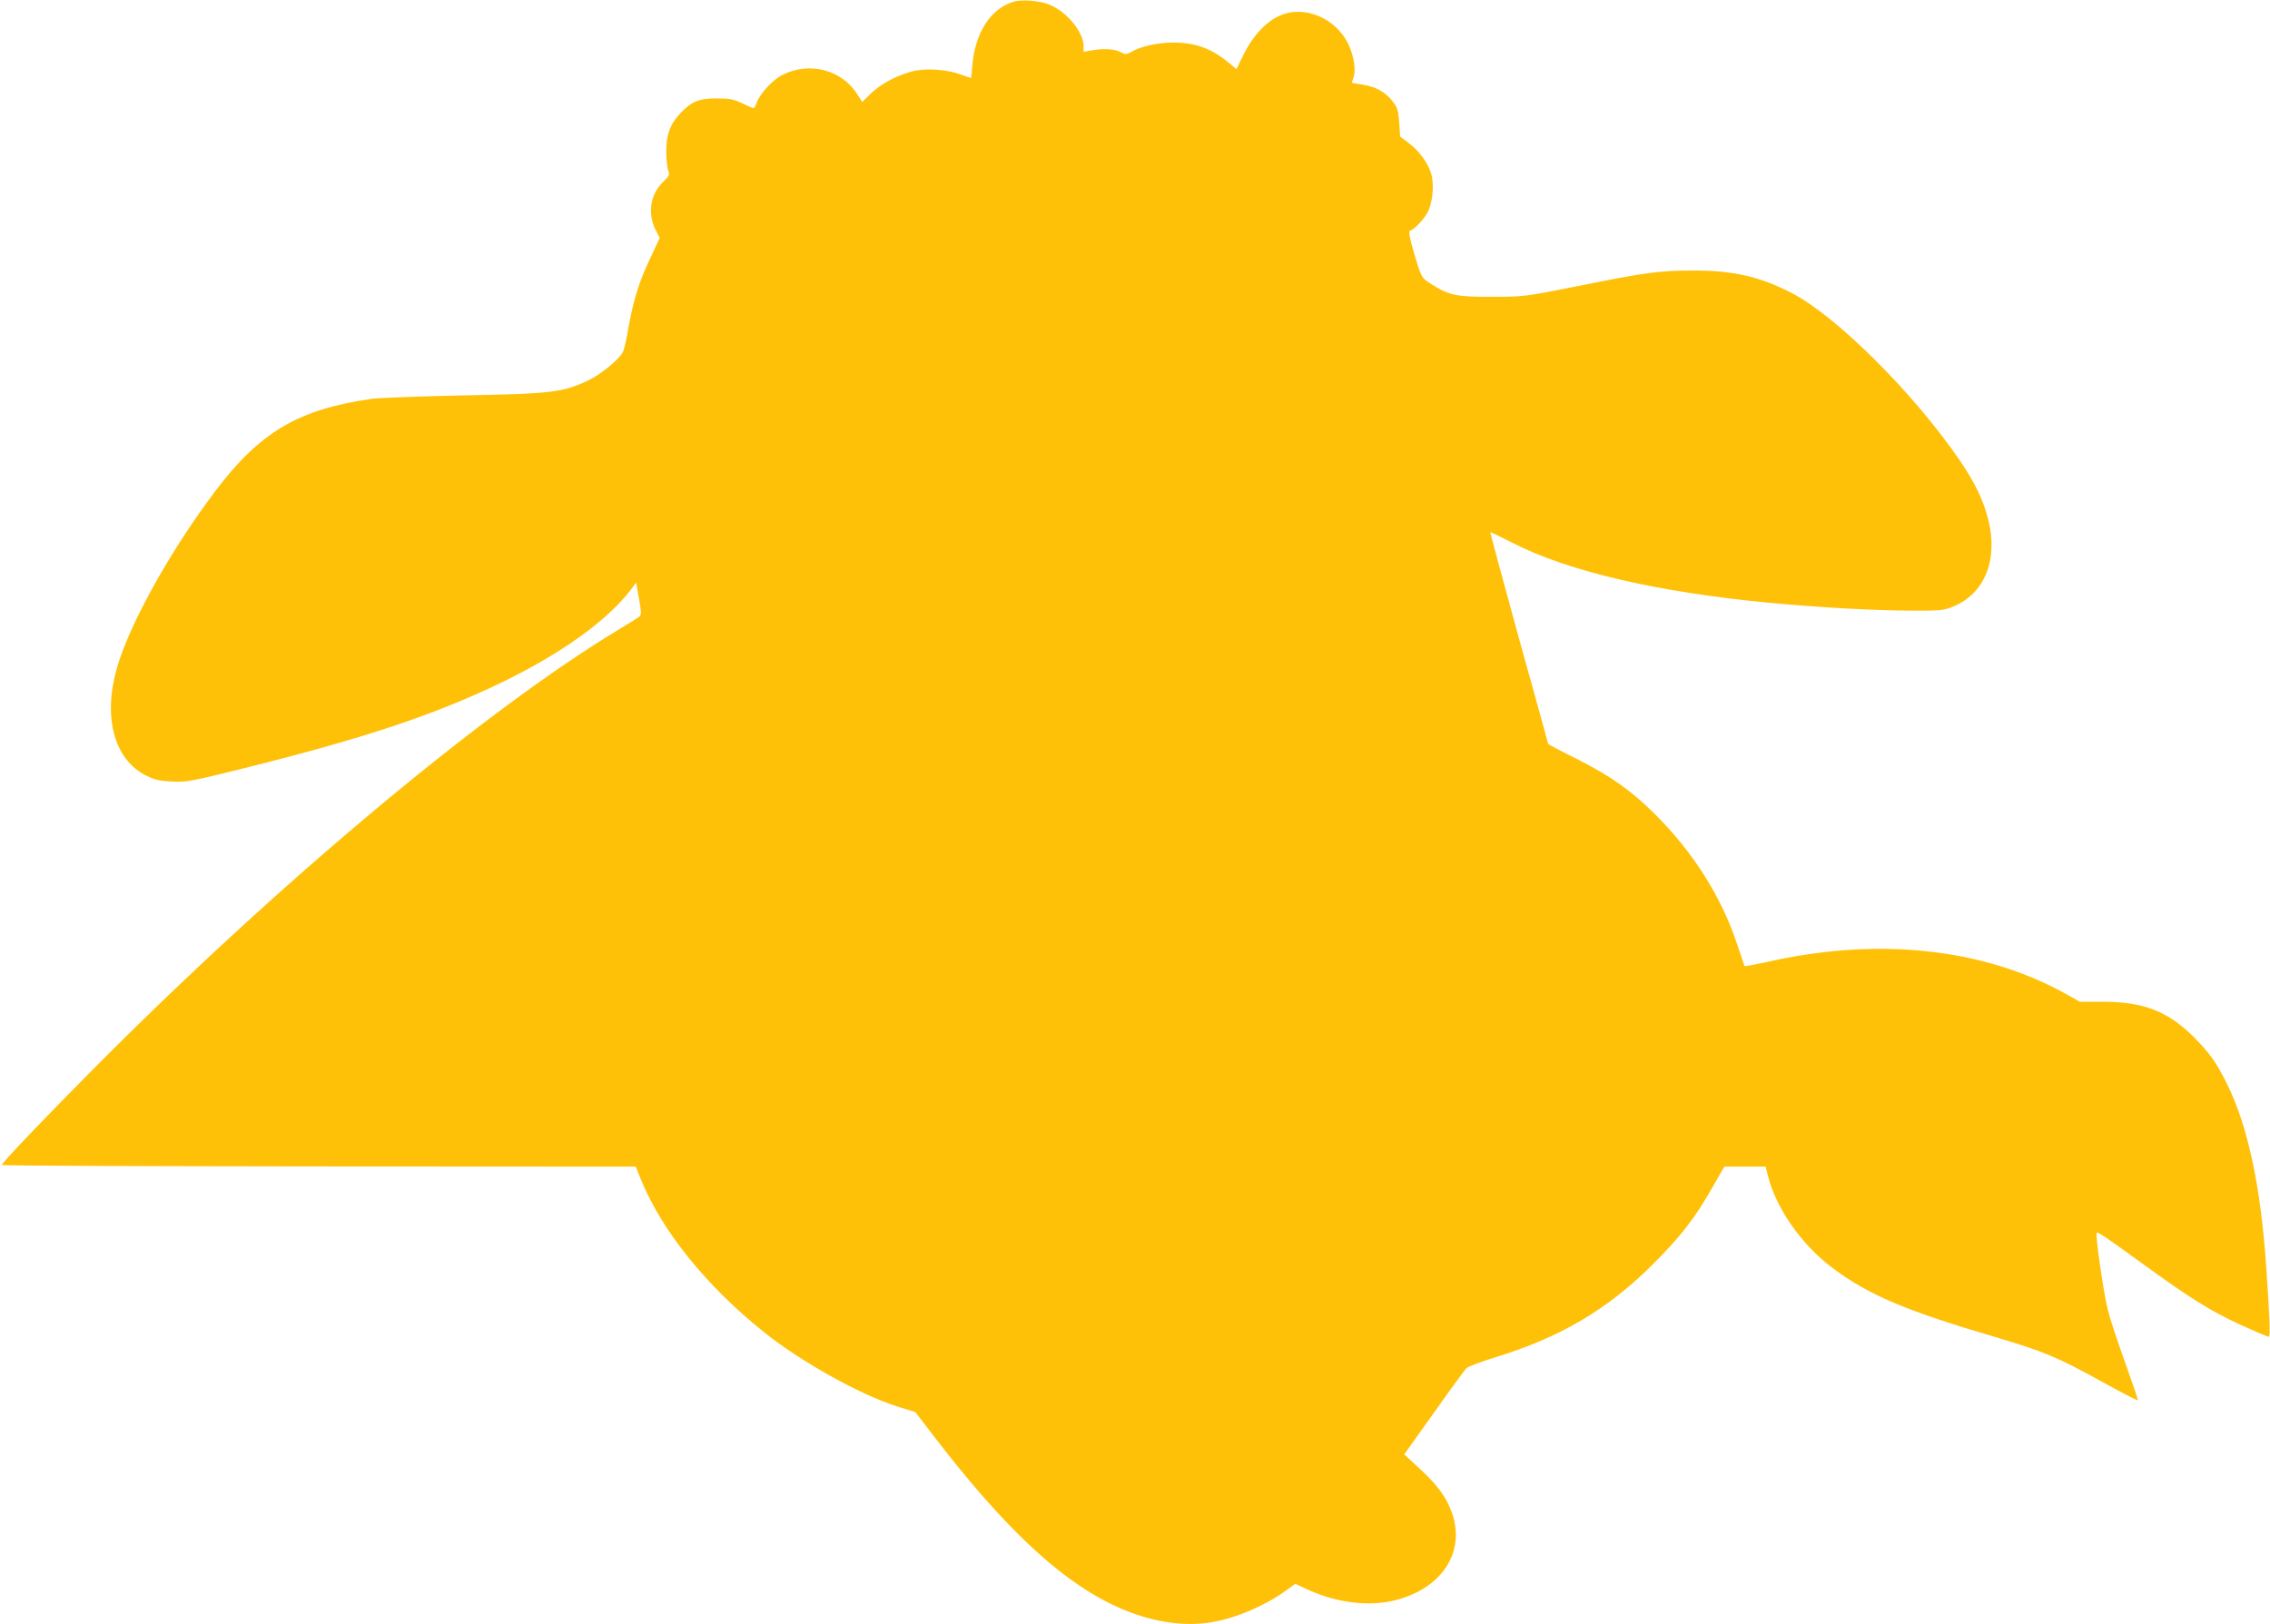
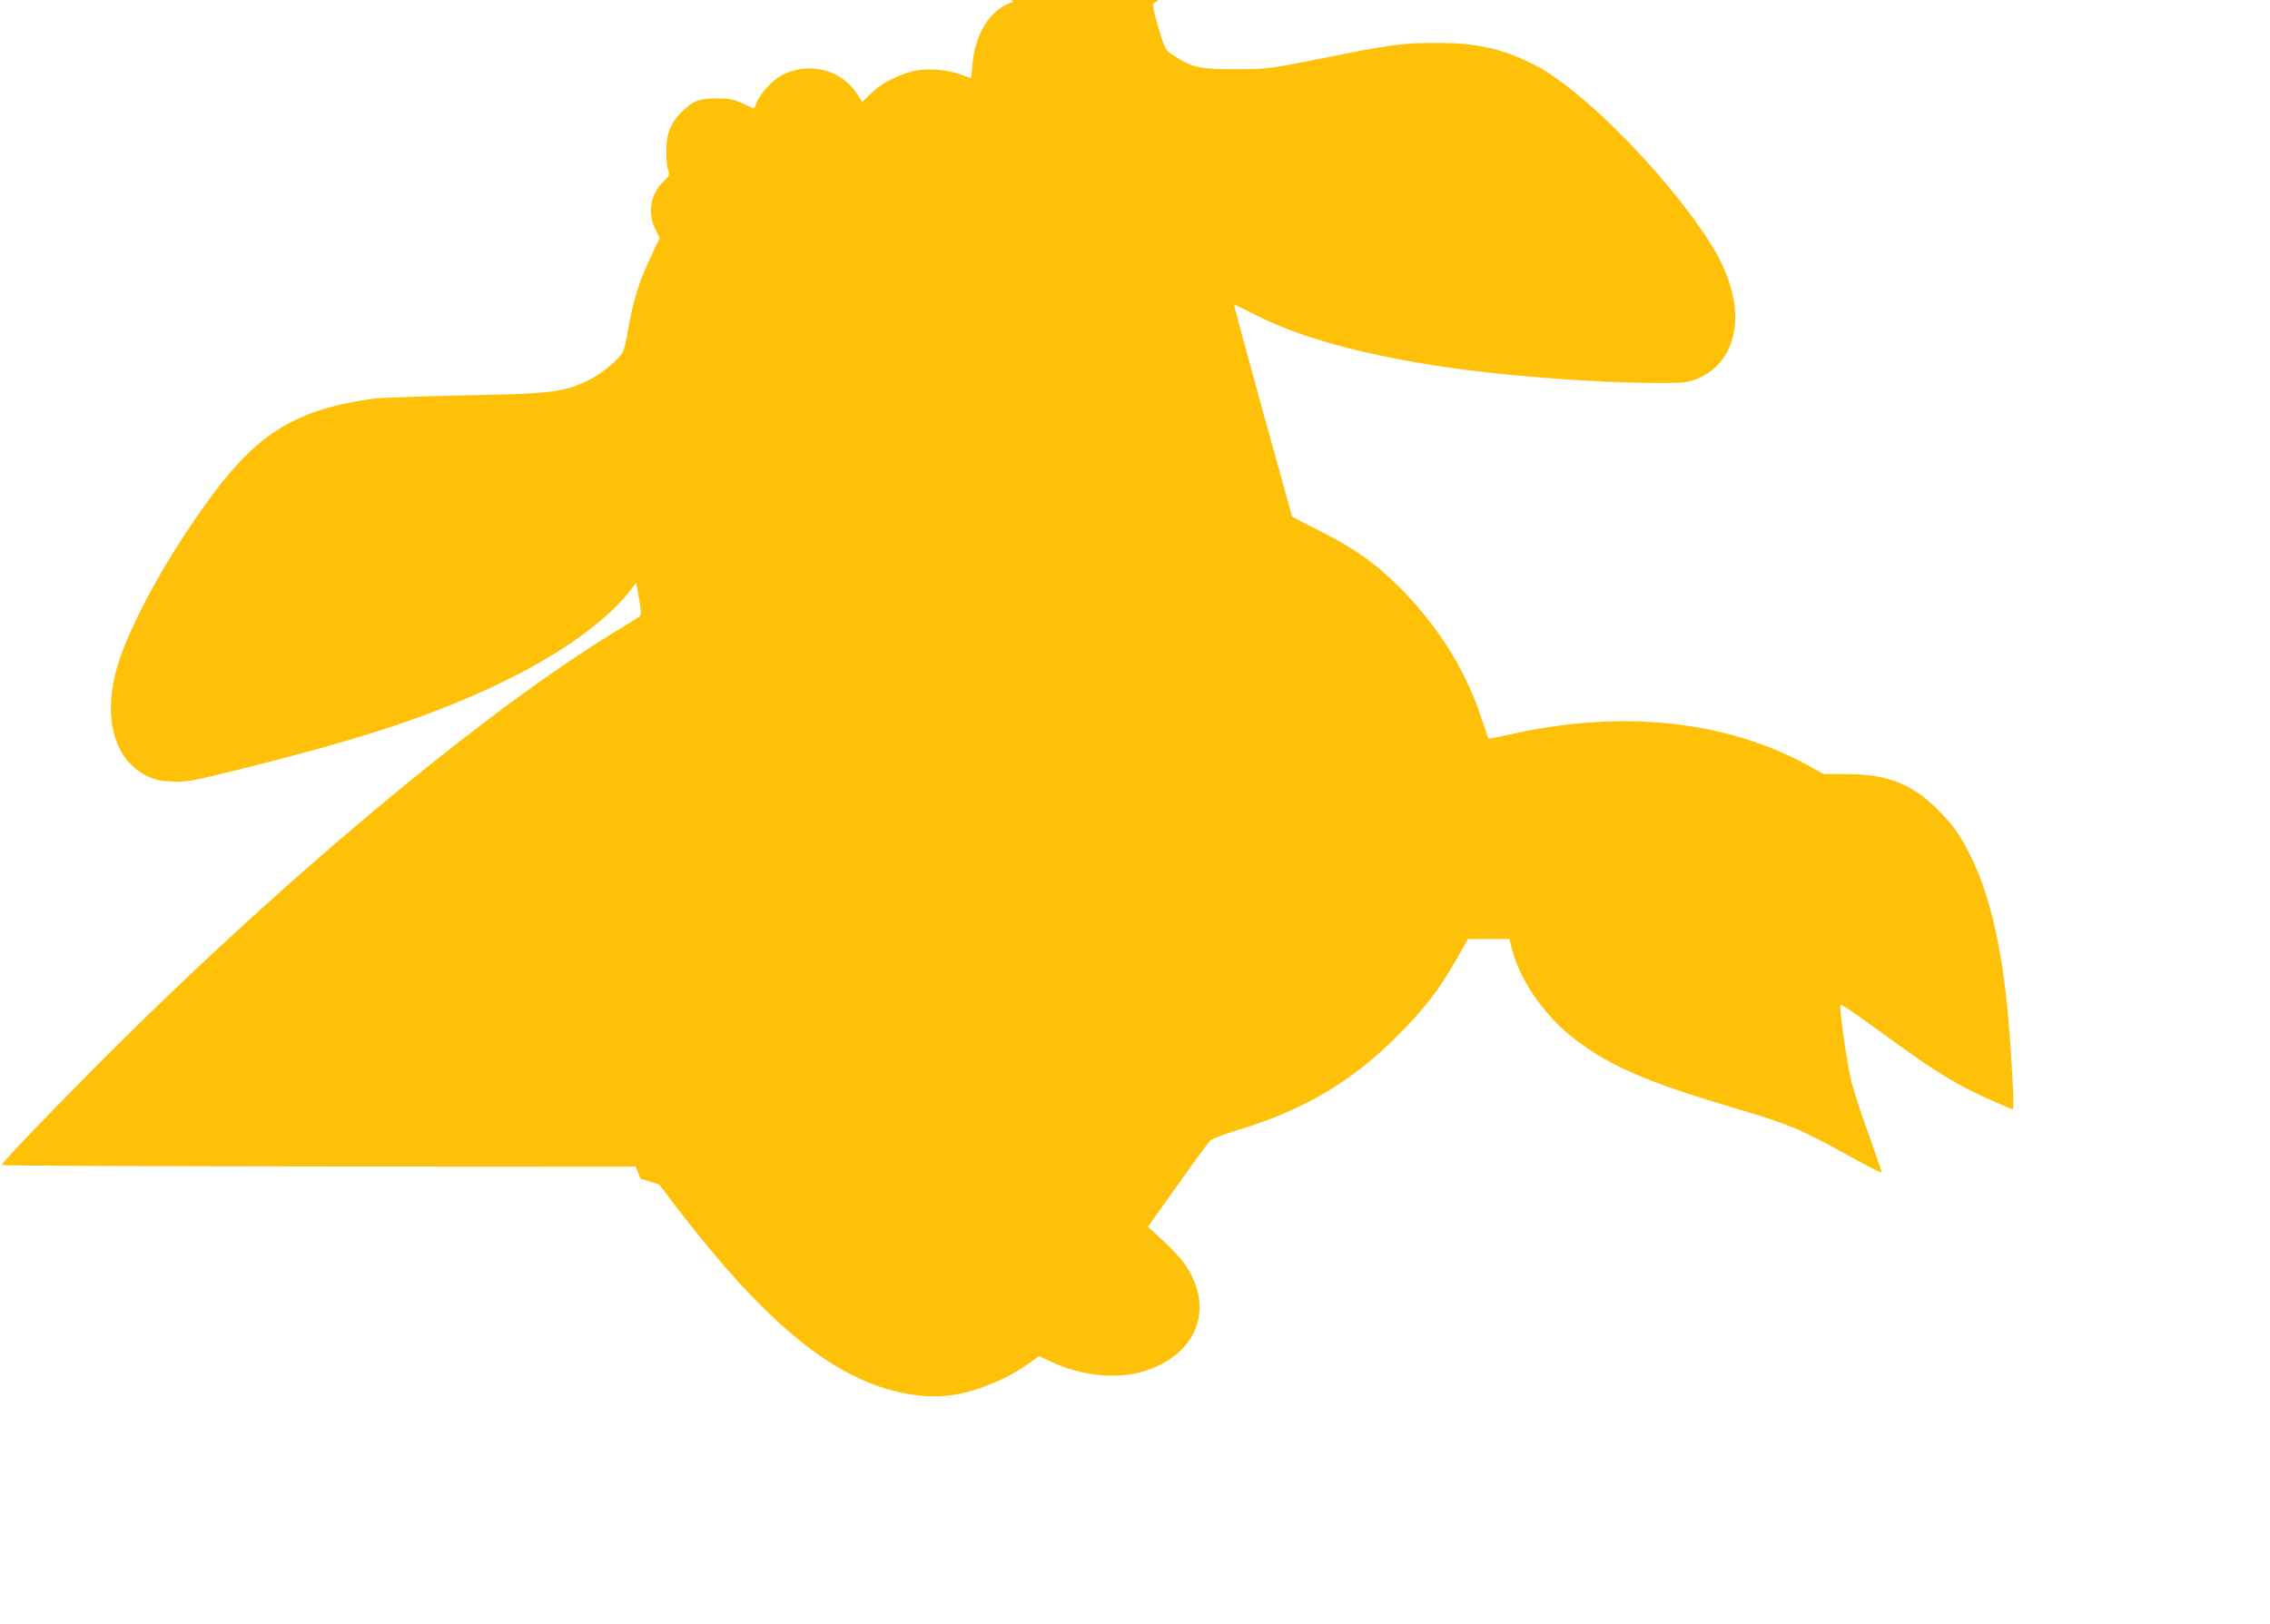
<svg xmlns="http://www.w3.org/2000/svg" version="1.0" width="1280pt" height="916pt" viewBox="0 0 1280 916" preserveAspectRatio="xMidYMid meet">
  <g transform="translate(0,916) scale(0.1,-0.1)" fill="#ffc107" stroke="none">
-     <path d="M5714 9150 c-129 -40 -215 -174 -231 -357 -3 -40 -7 -73 -8 -73 -1 0 -28 9 -61 21 -85 30 -205 36 -279 14 -88 -25 -170 -70 -225 -123 l-48 -47 -27 42 c-88 140 -269 187 -423 111 -53 -27 -126 -105 -144 -154 -6 -19 -15 -34 -19 -34 -4 0 -33 12 -65 28 -50 23 -72 27 -144 27 -98 0 -140 -17 -202 -82 -59 -61 -82 -124 -81 -218 0 -44 5 -92 11 -106 9 -24 7 -30 -29 -65 -73 -71 -89 -180 -41 -273 l22 -43 -59 -126 c-60 -127 -94 -239 -124 -417 -8 -44 -19 -90 -25 -101 -23 -43 -124 -126 -196 -160 -141 -67 -207 -75 -701 -84 -242 -5 -474 -14 -515 -19 -418 -59 -635 -187 -890 -526 -254 -338 -480 -746 -551 -993 -80 -281 -14 -519 168 -608 45 -22 74 -29 143 -32 81 -4 105 0 410 76 673 168 1067 299 1445 481 340 164 604 354 736 530 l26 35 16 -89 c13 -71 14 -92 4 -101 -6 -6 -59 -39 -117 -74 -760 -458 -1932 -1439 -2971 -2487 -279 -281 -509 -522 -509 -534 0 -4 804 -7 1788 -8 l1787 -1 27 -68 c118 -291 367 -602 694 -864 204 -165 543 -354 751 -420 l105 -33 111 -145 c377 -490 686 -785 982 -932 199 -100 407 -138 581 -107 134 23 297 93 408 173 l60 43 71 -33 c162 -75 348 -97 495 -59 260 67 393 269 319 487 -30 89 -79 157 -181 252 l-90 83 167 234 c91 129 174 242 184 252 9 9 82 37 161 61 366 112 633 269 886 521 158 157 243 266 340 438 l67 117 117 0 116 0 13 -52 c46 -183 188 -387 362 -518 204 -153 410 -241 919 -391 276 -82 350 -113 593 -247 114 -63 210 -113 212 -110 2 2 -30 96 -70 208 -41 113 -86 248 -99 300 -25 98 -72 427 -63 437 7 6 52 -25 266 -180 258 -188 379 -263 542 -338 84 -38 157 -69 162 -69 9 0 6 101 -14 390 -31 460 -104 800 -222 1038 -62 124 -98 174 -191 267 -144 142 -281 195 -509 195 l-129 0 -77 43 c-466 260 -1064 324 -1693 180 -65 -14 -119 -24 -121 -22 -1 2 -20 58 -42 124 -87 265 -249 521 -466 736 -131 130 -243 209 -431 305 -93 46 -168 86 -168 88 0 1 -74 270 -165 596 -90 327 -163 596 -161 598 2 1 59 -26 127 -61 313 -160 815 -277 1448 -337 291 -27 565 -42 786 -44 176 -1 194 1 246 22 180 72 258 264 200 493 -28 110 -74 205 -160 332 -260 380 -698 817 -951 946 -180 92 -329 126 -555 125 -187 0 -265 -10 -645 -87 -303 -60 -306 -61 -485 -61 -201 -1 -244 8 -343 71 -58 37 -57 34 -102 188 -21 73 -28 111 -20 113 24 8 72 57 97 99 30 52 42 154 24 220 -16 59 -68 132 -126 175 l-50 38 -5 78 c-5 67 -10 85 -34 116 -41 55 -95 86 -169 98 l-65 11 10 29 c15 41 3 119 -26 183 -69 151 -249 229 -389 167 -78 -34 -152 -114 -202 -214 l-43 -88 -42 35 c-97 81 -189 115 -313 115 -87 0 -184 -21 -235 -51 -31 -17 -35 -18 -63 -3 -35 18 -95 22 -161 10 l-48 -8 0 33 c0 76 -91 189 -188 231 -53 24 -160 33 -208 18z" />
+     <path d="M5714 9150 c-129 -40 -215 -174 -231 -357 -3 -40 -7 -73 -8 -73 -1 0 -28 9 -61 21 -85 30 -205 36 -279 14 -88 -25 -170 -70 -225 -123 l-48 -47 -27 42 c-88 140 -269 187 -423 111 -53 -27 -126 -105 -144 -154 -6 -19 -15 -34 -19 -34 -4 0 -33 12 -65 28 -50 23 -72 27 -144 27 -98 0 -140 -17 -202 -82 -59 -61 -82 -124 -81 -218 0 -44 5 -92 11 -106 9 -24 7 -30 -29 -65 -73 -71 -89 -180 -41 -273 l22 -43 -59 -126 c-60 -127 -94 -239 -124 -417 -8 -44 -19 -90 -25 -101 -23 -43 -124 -126 -196 -160 -141 -67 -207 -75 -701 -84 -242 -5 -474 -14 -515 -19 -418 -59 -635 -187 -890 -526 -254 -338 -480 -746 -551 -993 -80 -281 -14 -519 168 -608 45 -22 74 -29 143 -32 81 -4 105 0 410 76 673 168 1067 299 1445 481 340 164 604 354 736 530 l26 35 16 -89 c13 -71 14 -92 4 -101 -6 -6 -59 -39 -117 -74 -760 -458 -1932 -1439 -2971 -2487 -279 -281 -509 -522 -509 -534 0 -4 804 -7 1788 -8 l1787 -1 27 -68 l105 -33 111 -145 c377 -490 686 -785 982 -932 199 -100 407 -138 581 -107 134 23 297 93 408 173 l60 43 71 -33 c162 -75 348 -97 495 -59 260 67 393 269 319 487 -30 89 -79 157 -181 252 l-90 83 167 234 c91 129 174 242 184 252 9 9 82 37 161 61 366 112 633 269 886 521 158 157 243 266 340 438 l67 117 117 0 116 0 13 -52 c46 -183 188 -387 362 -518 204 -153 410 -241 919 -391 276 -82 350 -113 593 -247 114 -63 210 -113 212 -110 2 2 -30 96 -70 208 -41 113 -86 248 -99 300 -25 98 -72 427 -63 437 7 6 52 -25 266 -180 258 -188 379 -263 542 -338 84 -38 157 -69 162 -69 9 0 6 101 -14 390 -31 460 -104 800 -222 1038 -62 124 -98 174 -191 267 -144 142 -281 195 -509 195 l-129 0 -77 43 c-466 260 -1064 324 -1693 180 -65 -14 -119 -24 -121 -22 -1 2 -20 58 -42 124 -87 265 -249 521 -466 736 -131 130 -243 209 -431 305 -93 46 -168 86 -168 88 0 1 -74 270 -165 596 -90 327 -163 596 -161 598 2 1 59 -26 127 -61 313 -160 815 -277 1448 -337 291 -27 565 -42 786 -44 176 -1 194 1 246 22 180 72 258 264 200 493 -28 110 -74 205 -160 332 -260 380 -698 817 -951 946 -180 92 -329 126 -555 125 -187 0 -265 -10 -645 -87 -303 -60 -306 -61 -485 -61 -201 -1 -244 8 -343 71 -58 37 -57 34 -102 188 -21 73 -28 111 -20 113 24 8 72 57 97 99 30 52 42 154 24 220 -16 59 -68 132 -126 175 l-50 38 -5 78 c-5 67 -10 85 -34 116 -41 55 -95 86 -169 98 l-65 11 10 29 c15 41 3 119 -26 183 -69 151 -249 229 -389 167 -78 -34 -152 -114 -202 -214 l-43 -88 -42 35 c-97 81 -189 115 -313 115 -87 0 -184 -21 -235 -51 -31 -17 -35 -18 -63 -3 -35 18 -95 22 -161 10 l-48 -8 0 33 c0 76 -91 189 -188 231 -53 24 -160 33 -208 18z" />
  </g>
</svg>